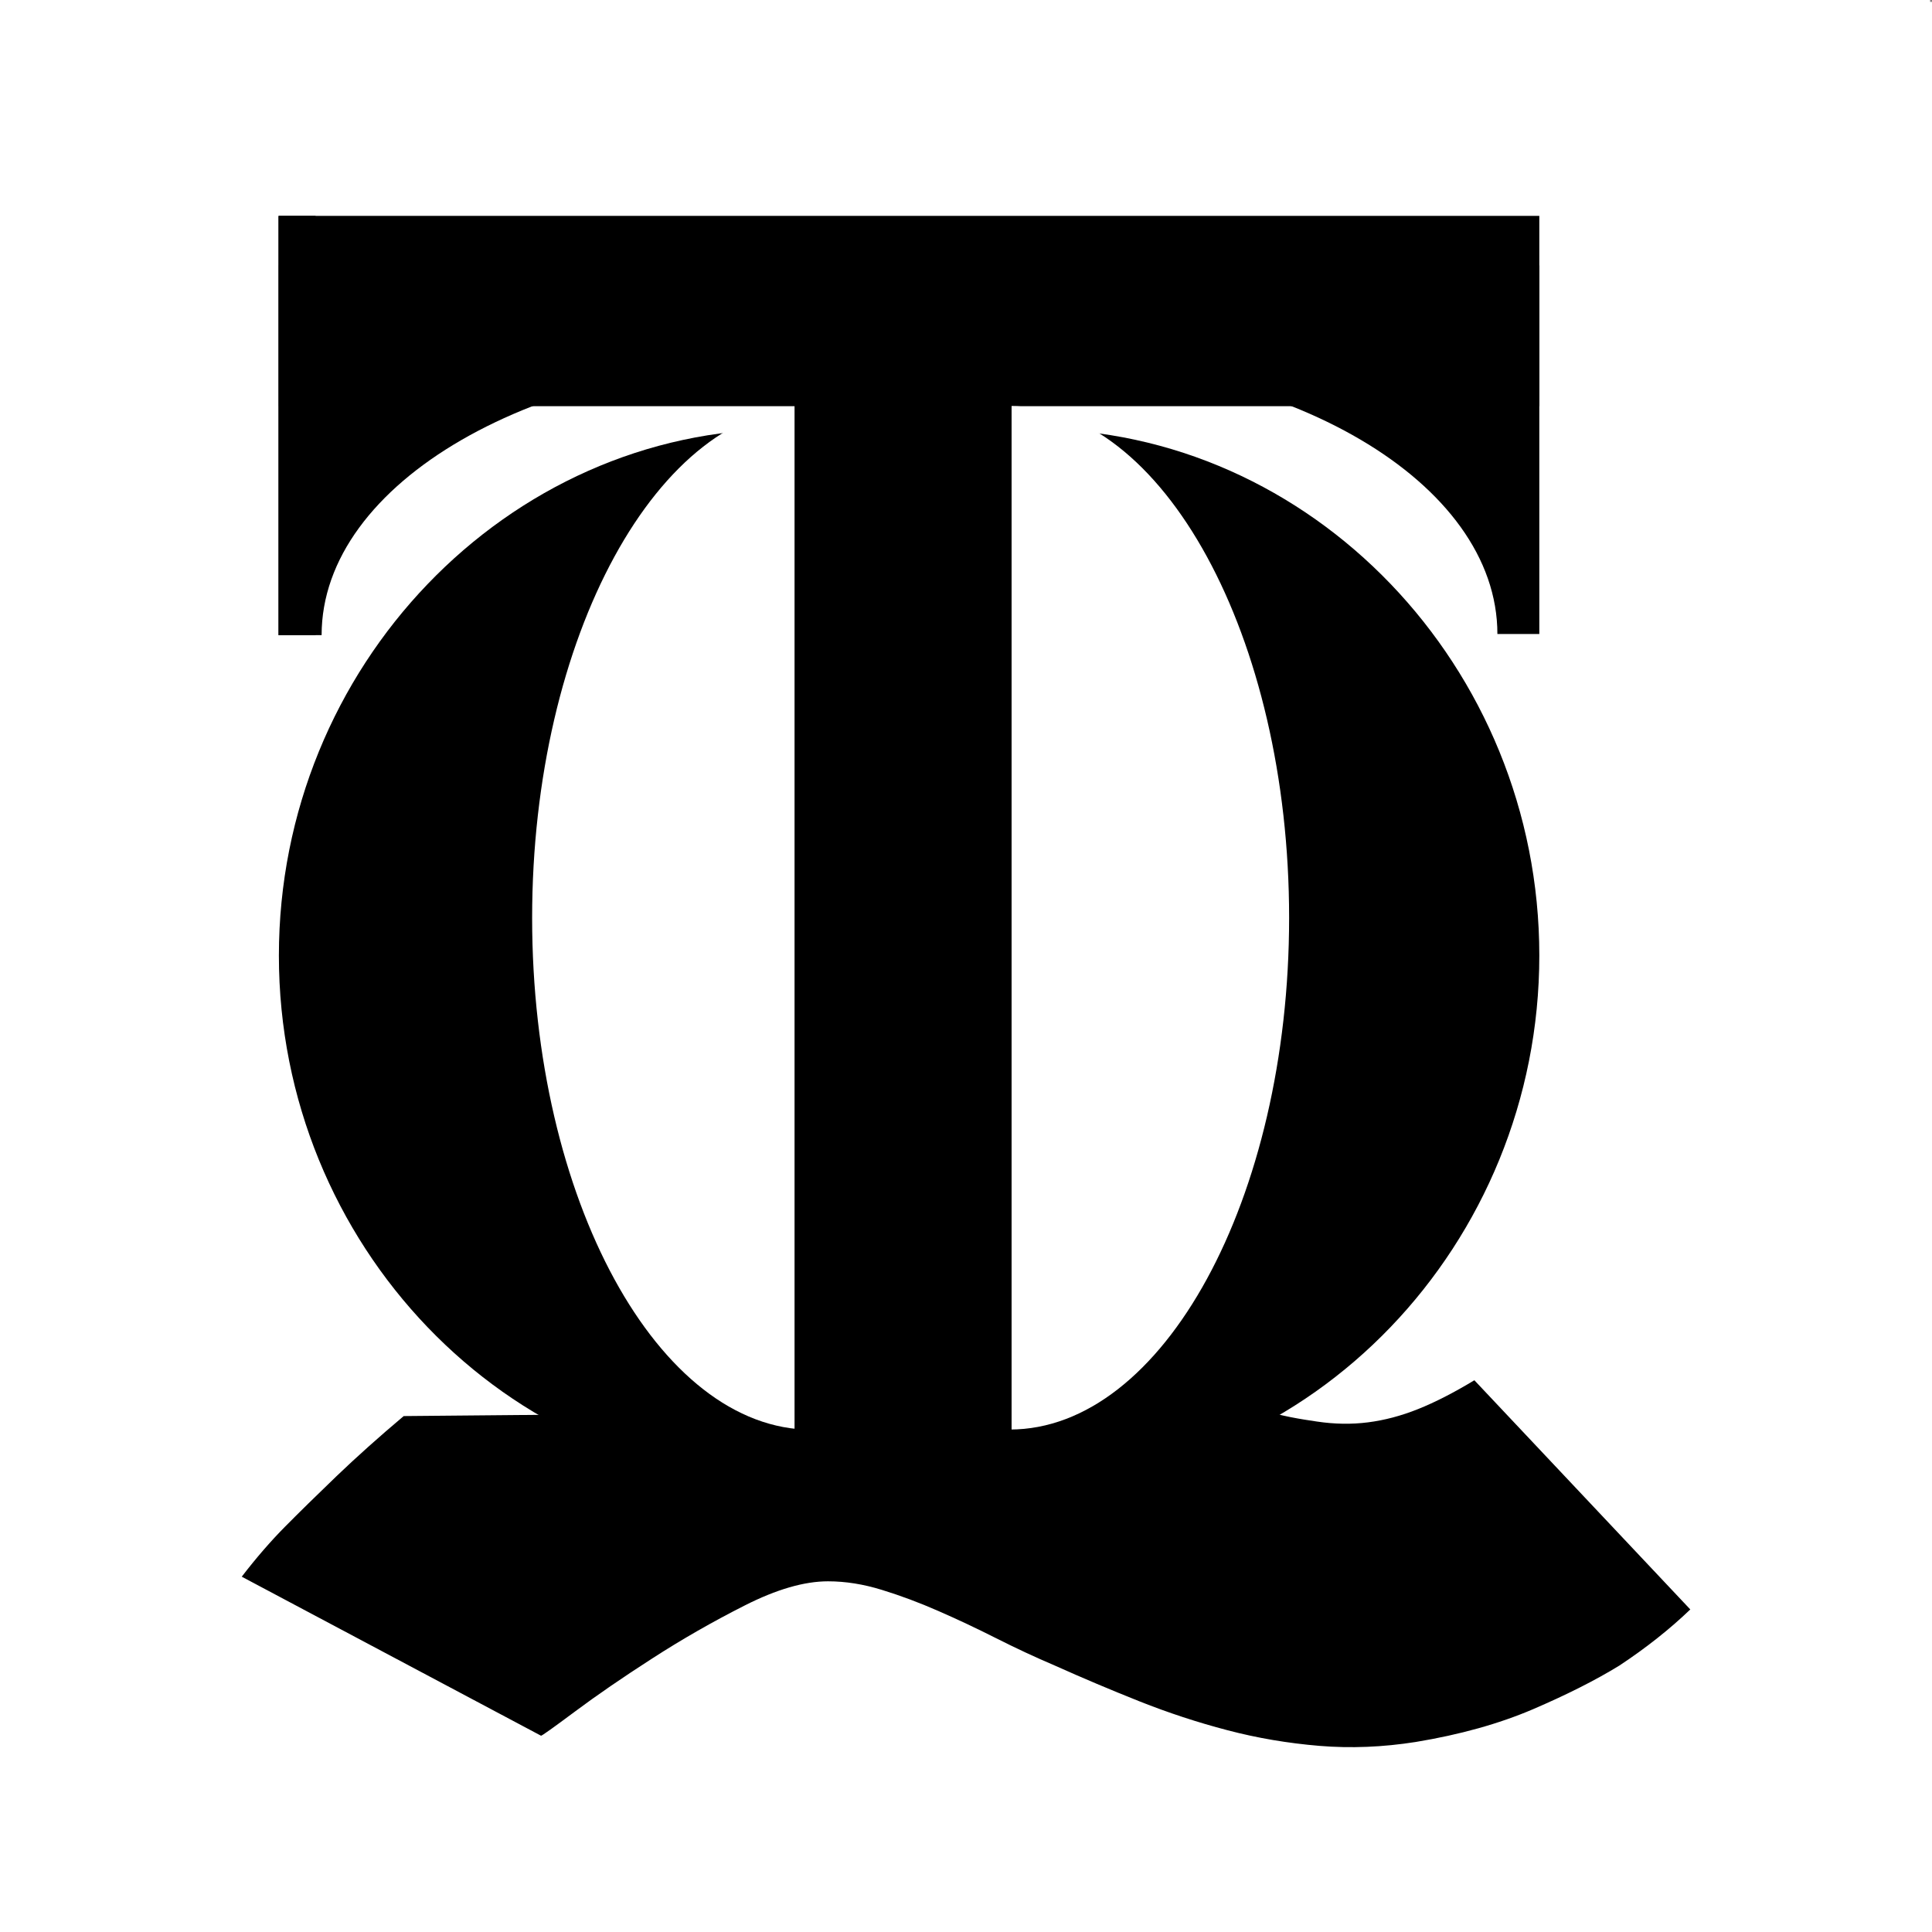
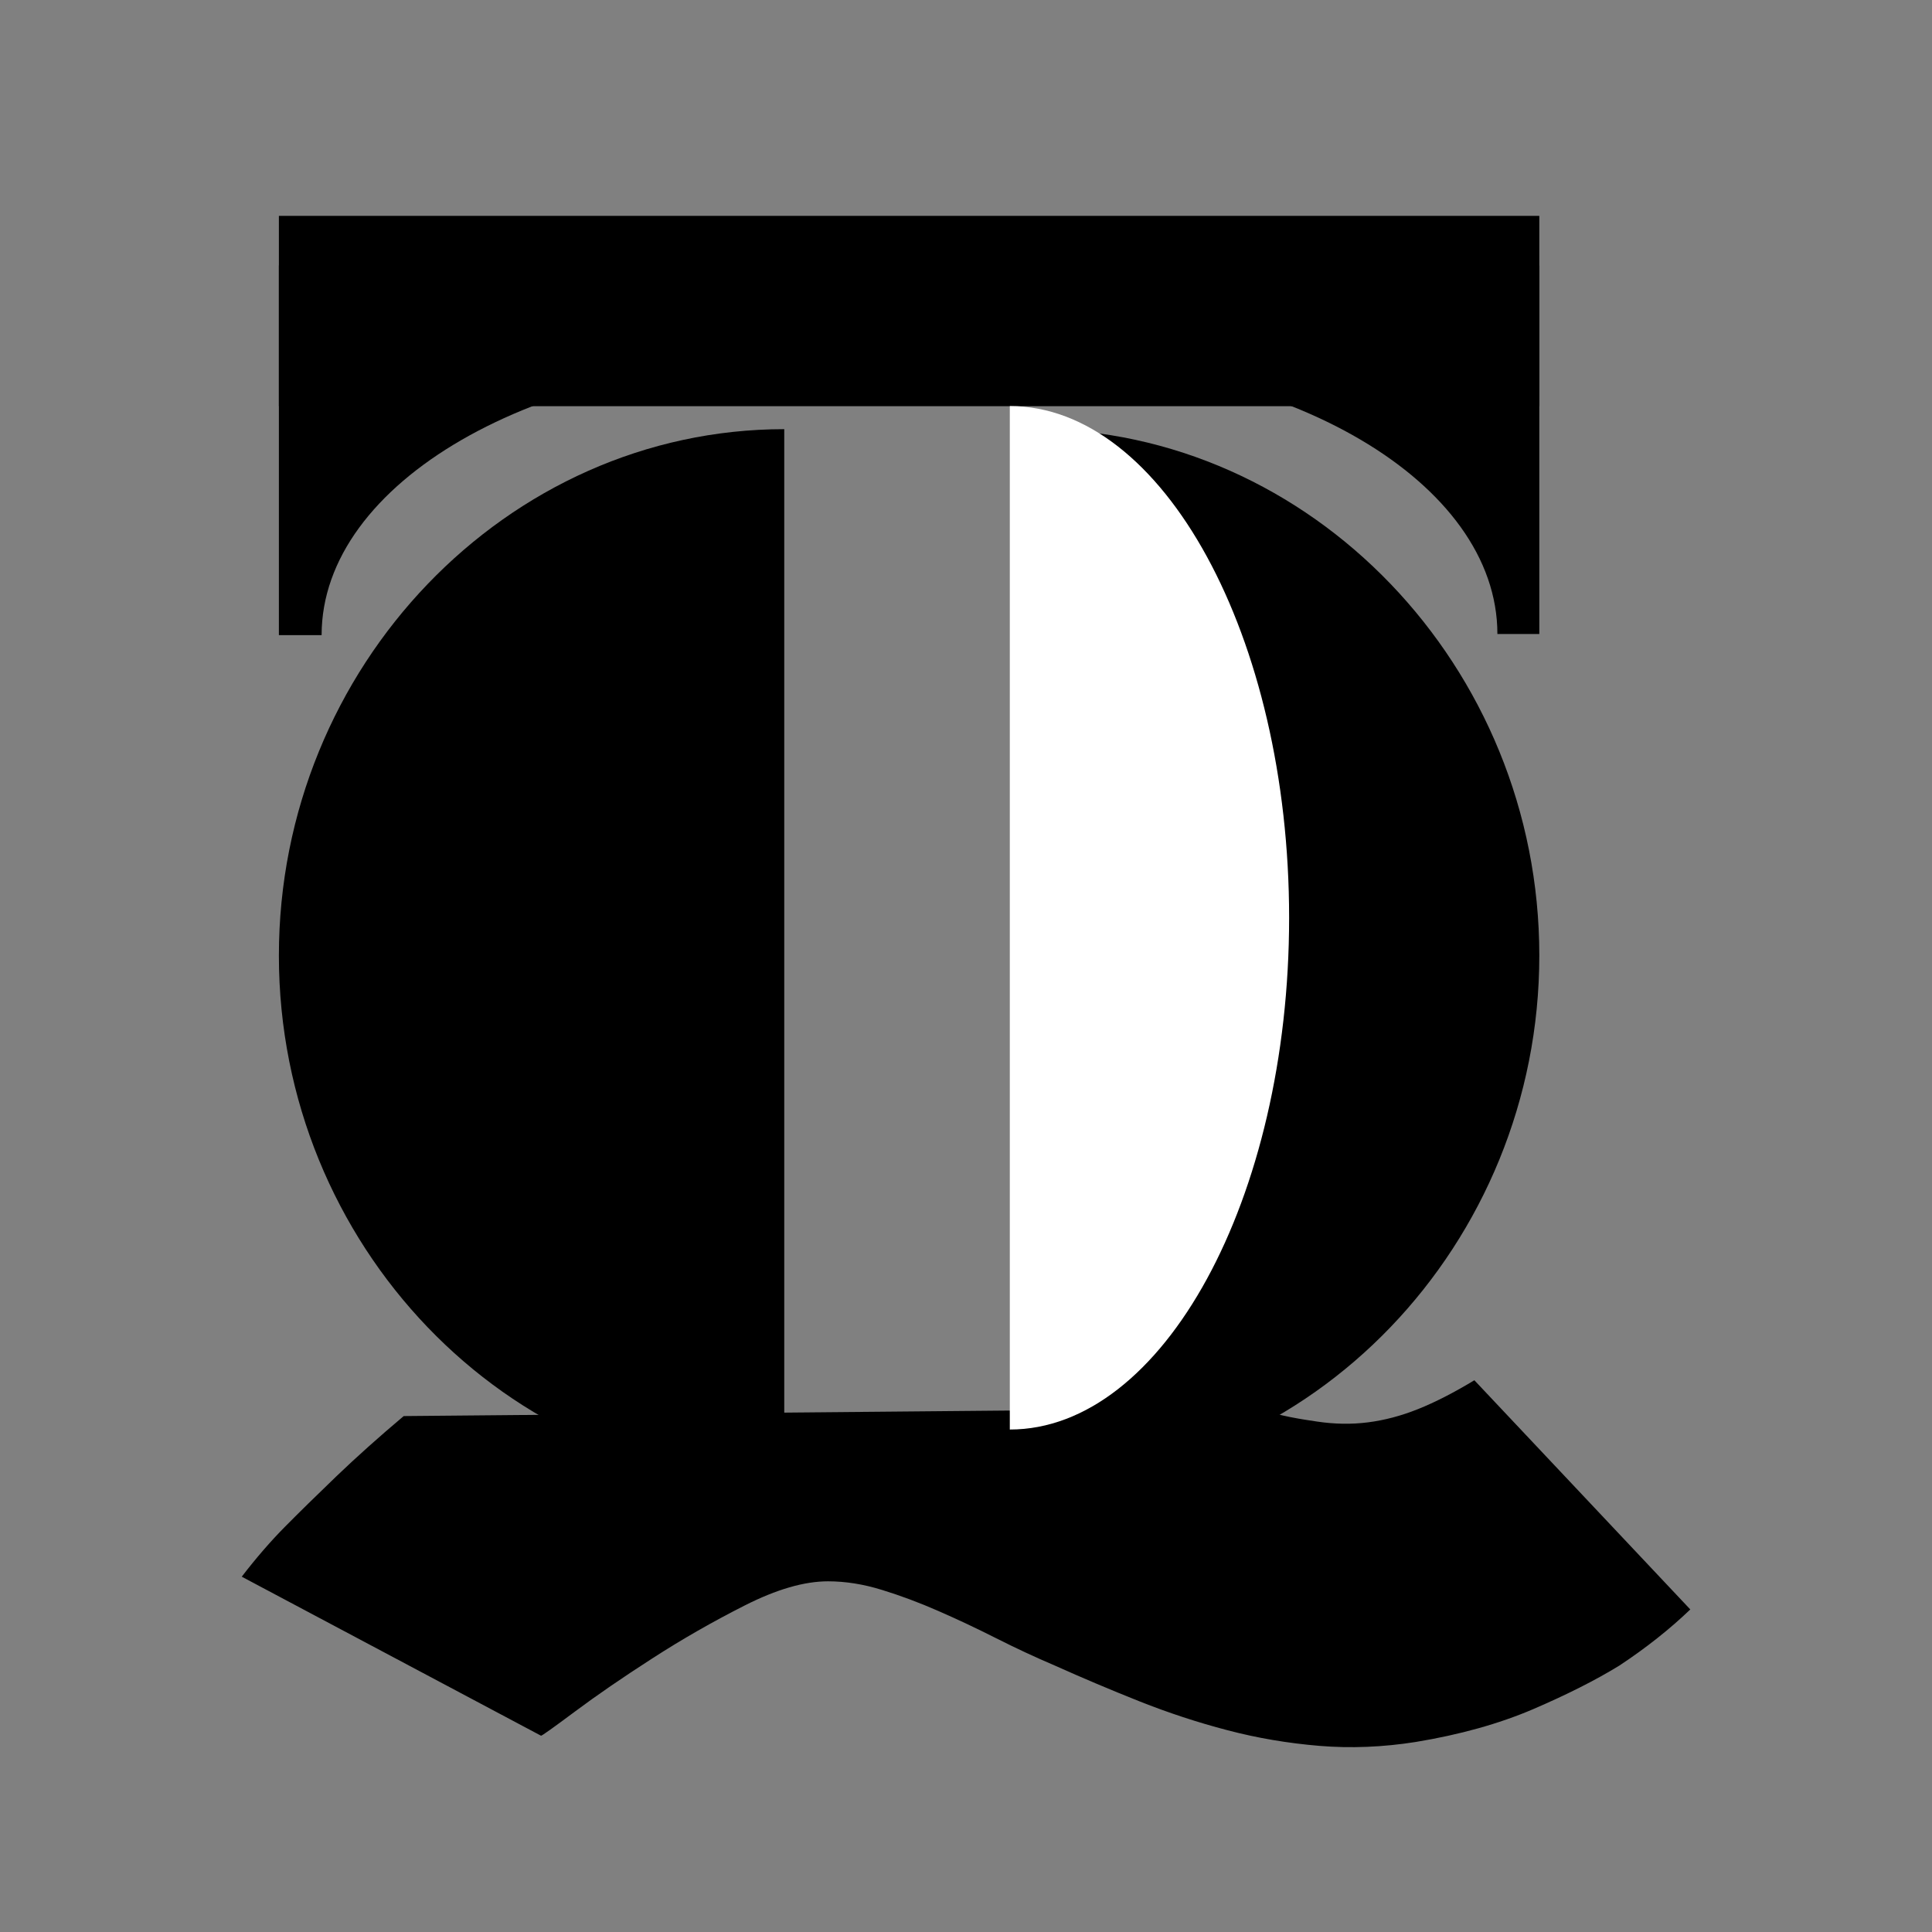
<svg xmlns="http://www.w3.org/2000/svg" data-bbox="0.5 0.5 500 500" viewBox="0 0 501 501" data-type="ugc">
  <rect x="0" y="0" width="501" height="501" fill="#808080" stroke="none" />
  <g>
-     <path stroke="#ffffff" stroke-miterlimit="10" fill="#ffffff" d="M500.5.5v500H.5V.5h500z" />
    <path d="M438.33 417.35c-5.34 5.12-11.47 9.98-18.4 14.56-6.14 3.77-13.6 7.54-22.4 11.32-8.8 3.77-18.94 6.6-30.4 8.49-8.54 1.35-16.87 1.68-25.01 1.01-8.14-.68-16.07-2.02-23.8-4.05-7.74-2.02-15.34-4.52-22.8-7.48-7.47-2.97-14.8-6.07-22-9.3-5.07-2.16-10.13-4.52-15.2-7.08s-10.07-4.92-15-7.07c-4.94-2.17-9.8-3.98-14.61-5.46-4.8-1.49-9.47-2.23-14-2.23-6.14 0-13.34 2.08-21.6 6.27-8.27 4.18-16.27 8.76-24 13.75-7.74 4.98-14.41 9.57-20.01 13.75-5.6 4.17-8.54 6.27-8.8 6.27l-77.61-41.24c3.73-4.85 7.46-9.16 11.2-12.94 3.73-3.77 8.2-8.15 13.4-13.15 5.2-4.98 11-10.17 17.4-15.56l221.23-2.02c6.28 2.09 11.72 2.86 15.6 3.44 4.54.68 8.94.75 13.2.21 4.27-.54 8.6-1.68 13-3.44s9.27-4.25 14.61-7.48l56 59.44Z" />
    <path d="M399.17 105.33H72.32V55.98h326.85v49.35z" />
    <path d="M268.12 247.78v136.53c71.89 0 131.05-61.63 131.05-136.53s-59.16-136.53-131.05-136.53v136.53Z" />
    <path d="M261.86 238v132.7c39.73 0 72.43-59.9 72.43-132.7s-32.7-132.7-72.43-132.7V238Z" fill="#ffffff" />
    <path d="M203.37 247.82v136.53c-71.89 0-131.05-61.63-131.05-136.53s59.16-136.53 131.05-136.53v136.53Z" />
-     <path d="M210.42 238.04v132.7c-39.73 0-72.43-59.9-72.43-132.7s32.7-132.7 72.43-132.7v132.7Z" fill="#ffffff" />
-     <path stroke="#000000" stroke-miterlimit="10" d="M261.82 68.83v312.44h-55.28V68.83h55.28z" />
    <path d="M399.17 68.83v95.58H388.3c0-39.38-54.32-71.31-121.31-71.31-11.37 0-22.37.92-32.8 2.64V68.83h164.99Z" />
    <path d="M72.32 68.83v95.87H83.4c0-39.5 55.37-71.53 123.66-71.53 11.59 0 22.8.92 33.44 2.64V68.82H72.32Z" />
-     <path d="M81.83 55.98v108.73h-9.64V55.98h9.64z" />
  </g>
</svg>